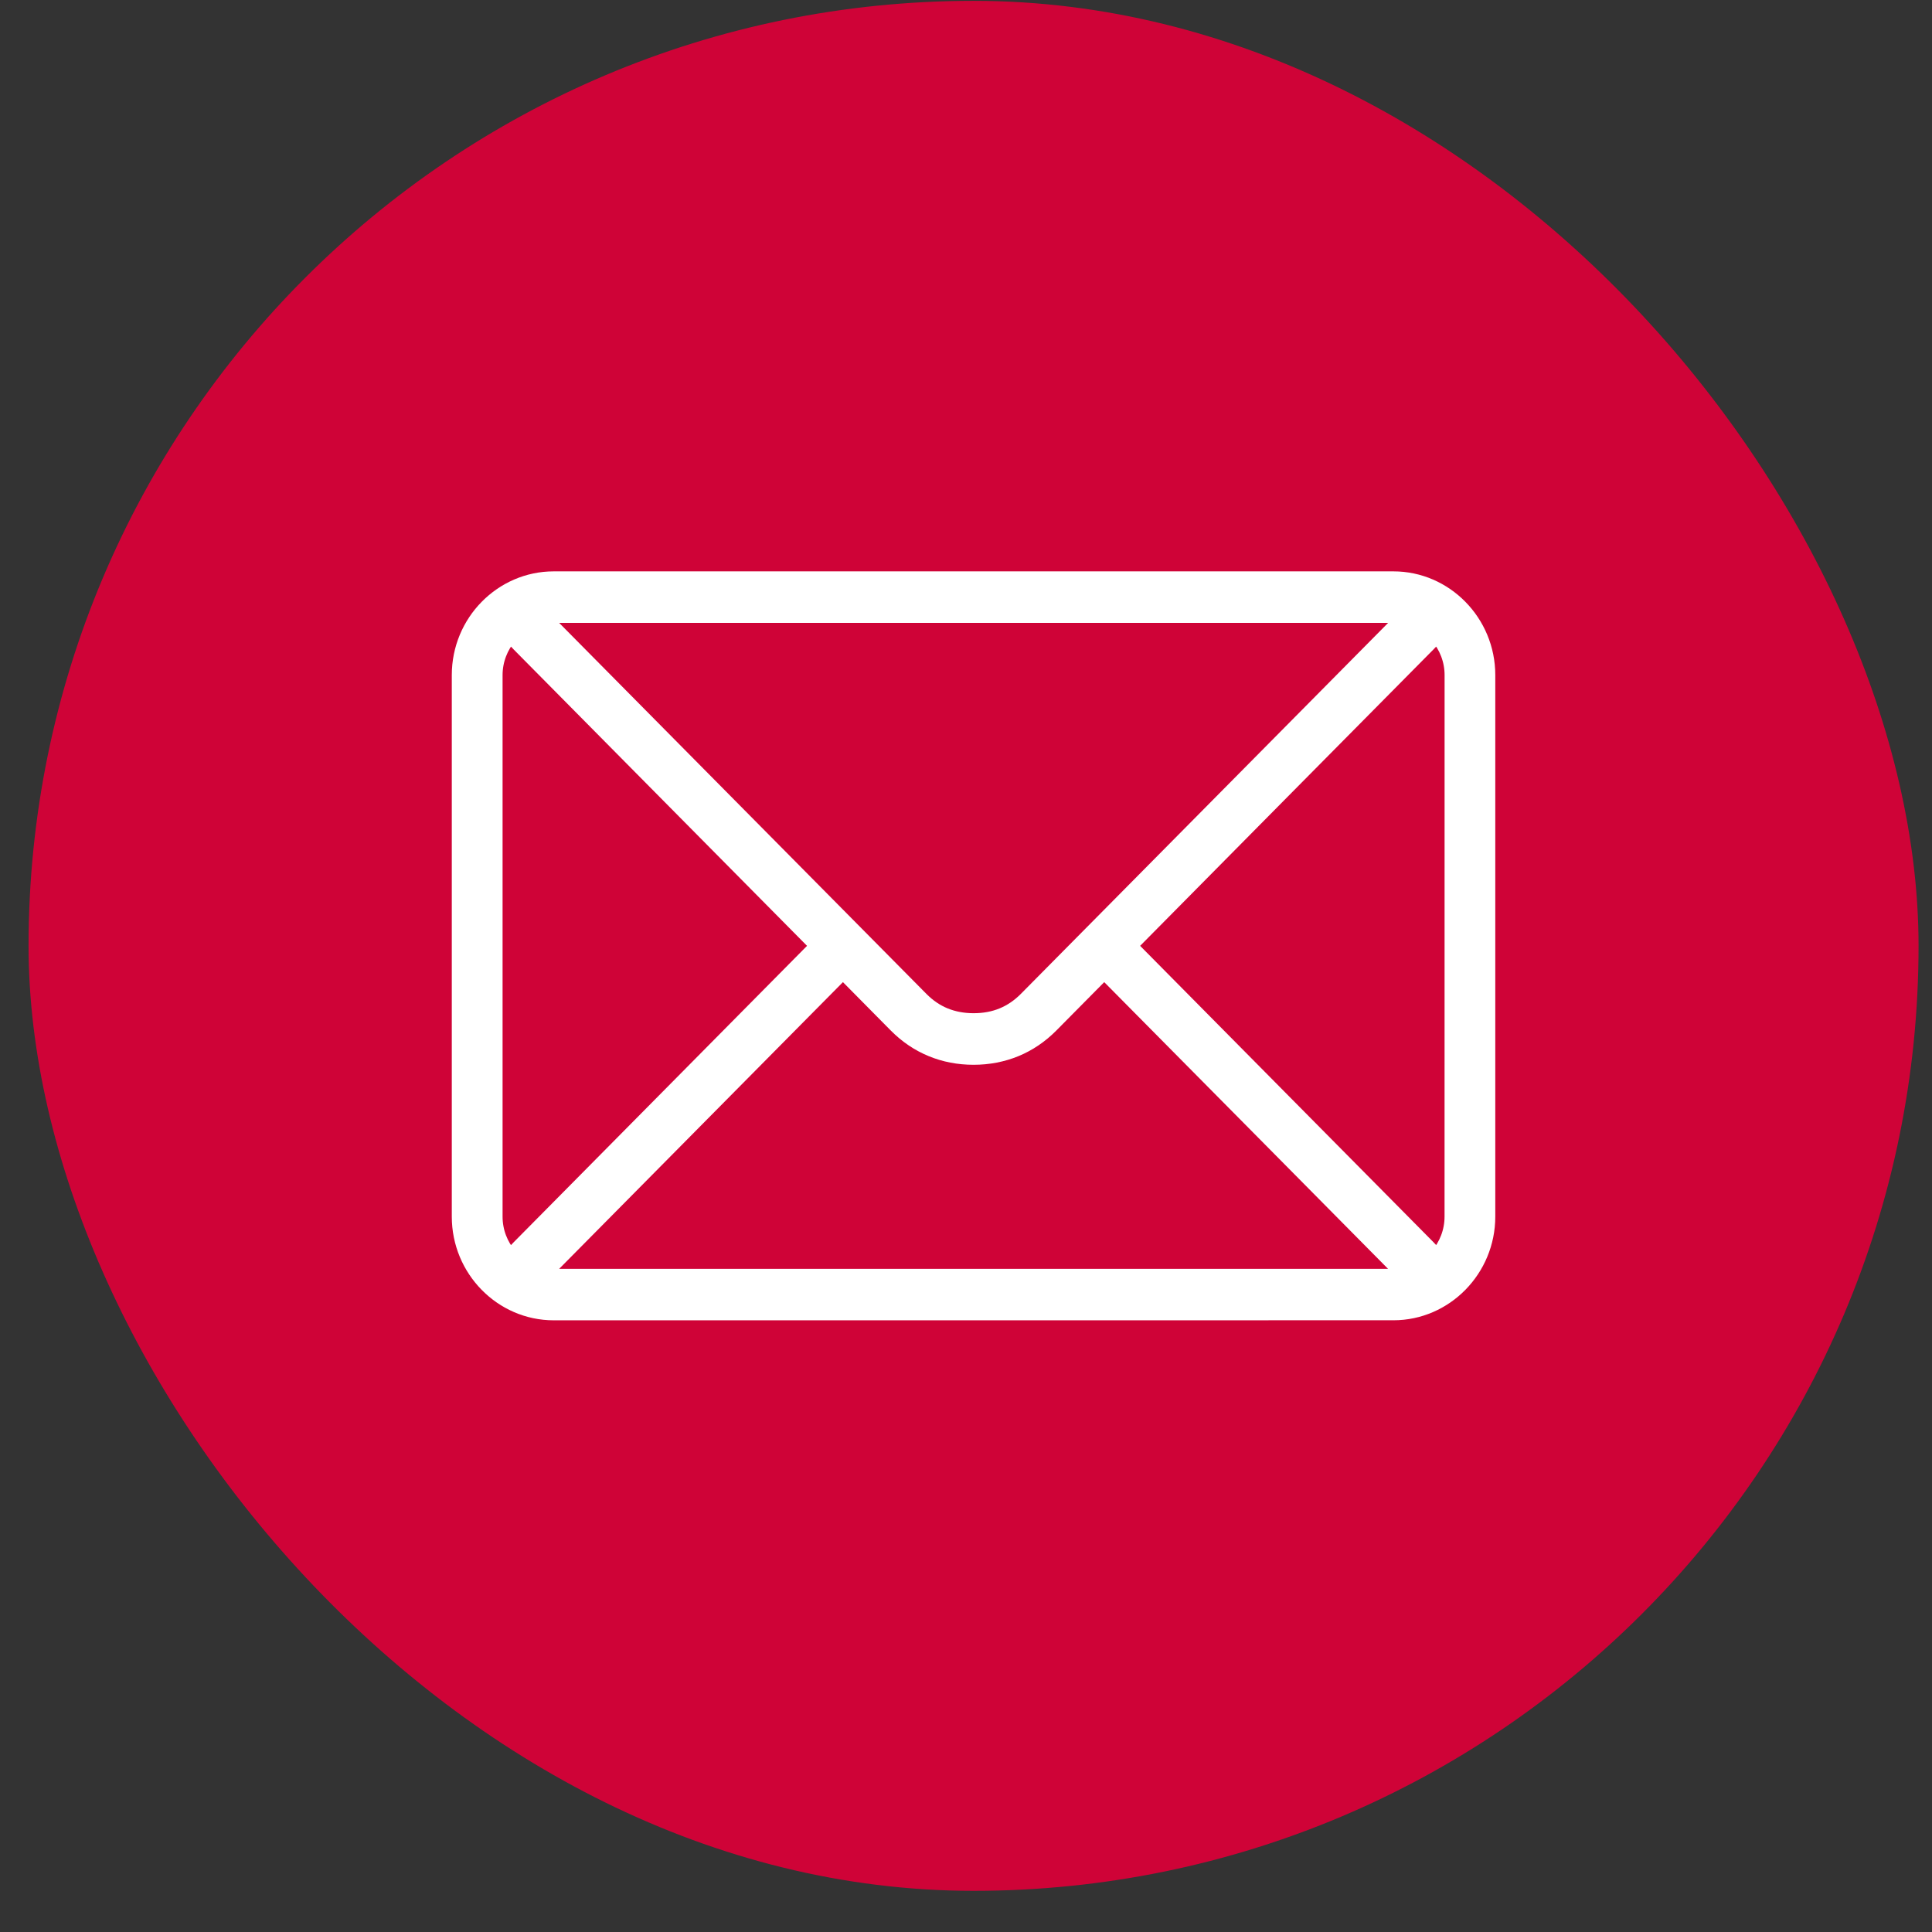
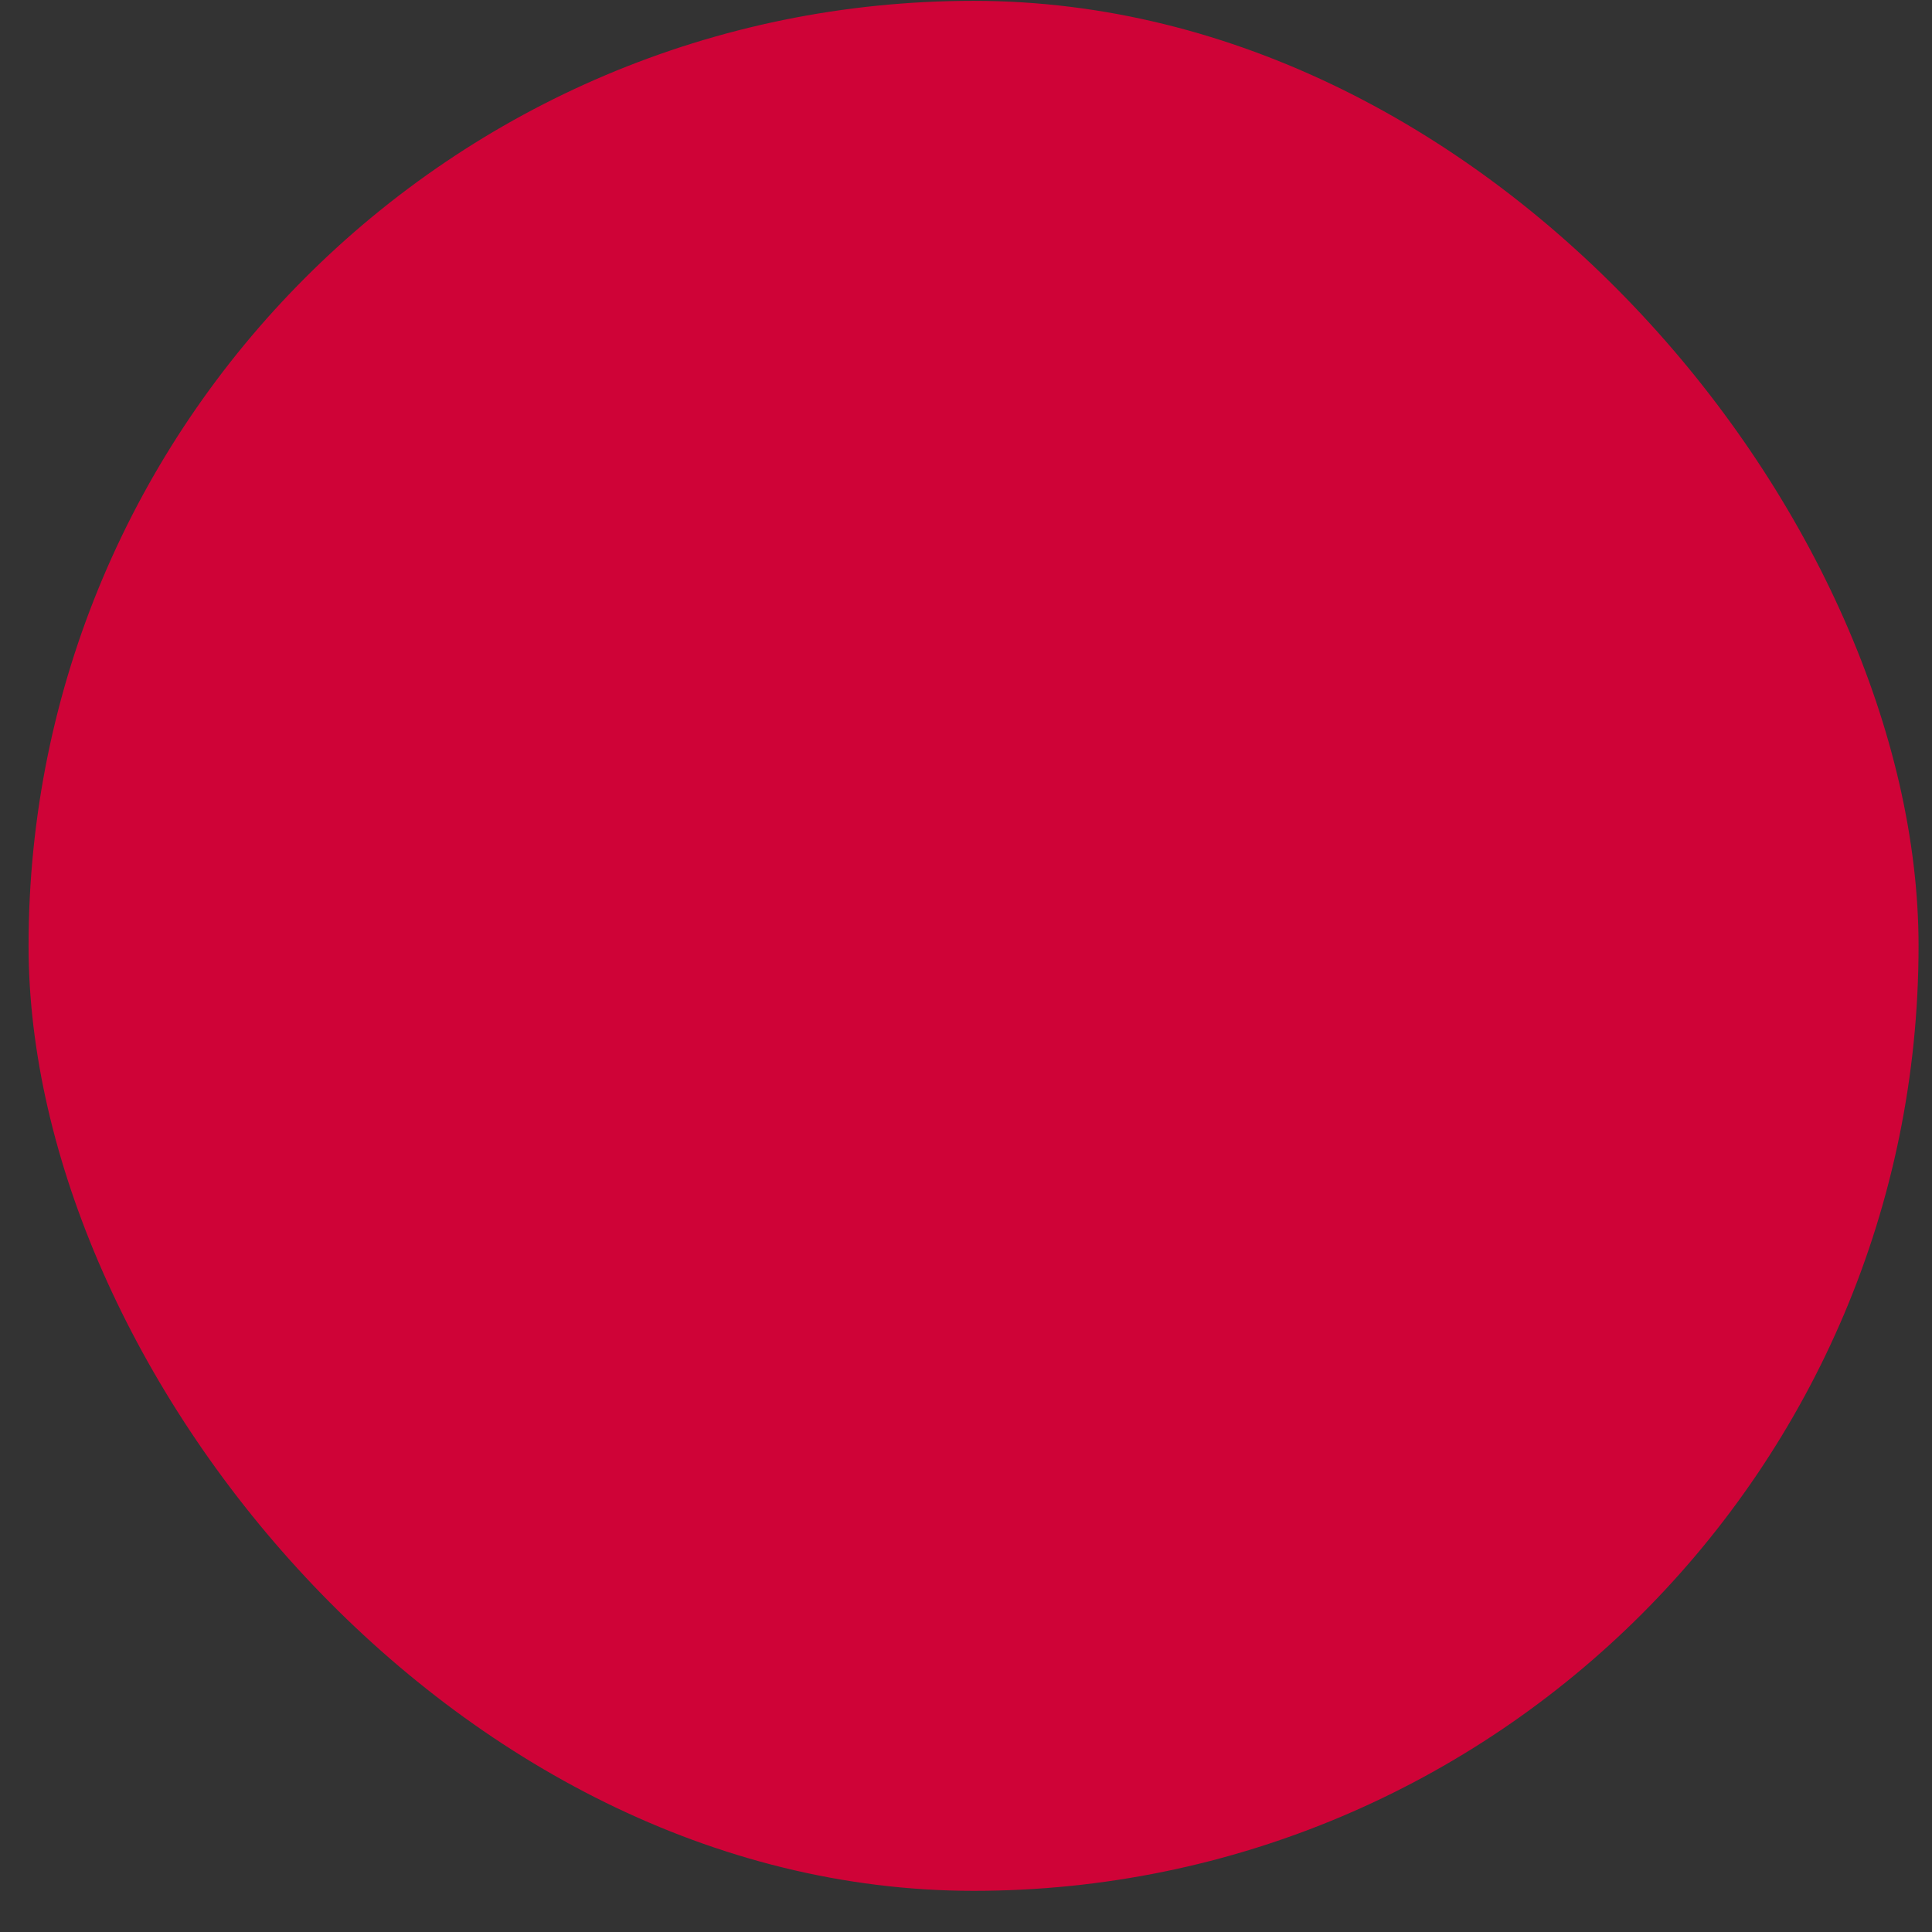
<svg xmlns="http://www.w3.org/2000/svg" width="46" height="46" viewBox="0 0 46 46" fill="none">
  <rect x="0" y="0" width="46" height="46" fill="#333333" stroke="none" />
  <rect x="0.68" y="0.02" width="45" height="45" rx="22.5" fill="#CF0337" />
-   <path fill-rule="evenodd" clip-rule="evenodd" d="M13.183 13.754H33.177C33.803 13.754 34.372 14.015 34.784 14.435C35.196 14.855 35.452 15.434 35.452 16.073V28.966C35.452 29.605 35.196 30.184 34.784 30.604C34.372 31.024 33.803 31.285 33.177 31.285L13.183 31.286C12.556 31.286 11.987 31.025 11.575 30.605C11.163 30.186 10.907 29.606 10.907 28.967V16.073C10.907 15.434 11.163 14.854 11.575 14.435C11.988 14.015 12.557 13.754 13.183 13.754ZM12.157 29.884C12.212 29.814 12.274 29.747 12.34 29.68L15.896 26.087L19.426 22.52L15.896 18.954L12.34 15.361C12.274 15.295 12.214 15.226 12.157 15.158C11.946 15.403 11.816 15.724 11.816 16.074V28.967C11.816 29.316 11.944 29.638 12.157 29.884ZM12.97 14.697L12.979 14.706L16.535 18.299L20.383 22.186L20.391 22.194L21.955 23.774C22.12 23.94 22.305 24.066 22.506 24.148C22.709 24.231 22.935 24.274 23.181 24.274C23.428 24.274 23.654 24.232 23.857 24.148C24.058 24.065 24.243 23.94 24.408 23.774L25.972 22.194L25.98 22.186L29.828 18.299L33.385 14.706L33.393 14.697C33.323 14.686 33.252 14.68 33.18 14.68H13.183C13.111 14.68 13.04 14.686 12.97 14.697ZM34.204 15.157C34.148 15.226 34.087 15.294 34.021 15.36L30.464 18.953L26.935 22.52L30.464 26.086L34.021 29.679C34.085 29.744 34.146 29.813 34.203 29.884C34.415 29.638 34.544 29.316 34.544 28.966L34.545 16.073C34.545 15.723 34.415 15.402 34.204 15.157ZM33.391 30.342L33.382 30.334L29.826 26.741L26.291 23.171L25.045 24.43C24.793 24.684 24.508 24.877 24.193 25.007C23.879 25.136 23.54 25.202 23.18 25.202C22.82 25.202 22.482 25.137 22.168 25.007C21.852 24.877 21.567 24.684 21.315 24.43L20.07 23.171L16.535 26.742L12.979 30.335L12.97 30.343C13.04 30.354 13.111 30.36 13.184 30.36H33.178C33.25 30.36 33.321 30.354 33.391 30.342Z" fill="white" stroke="white" stroke-width="0.3" />
</svg>